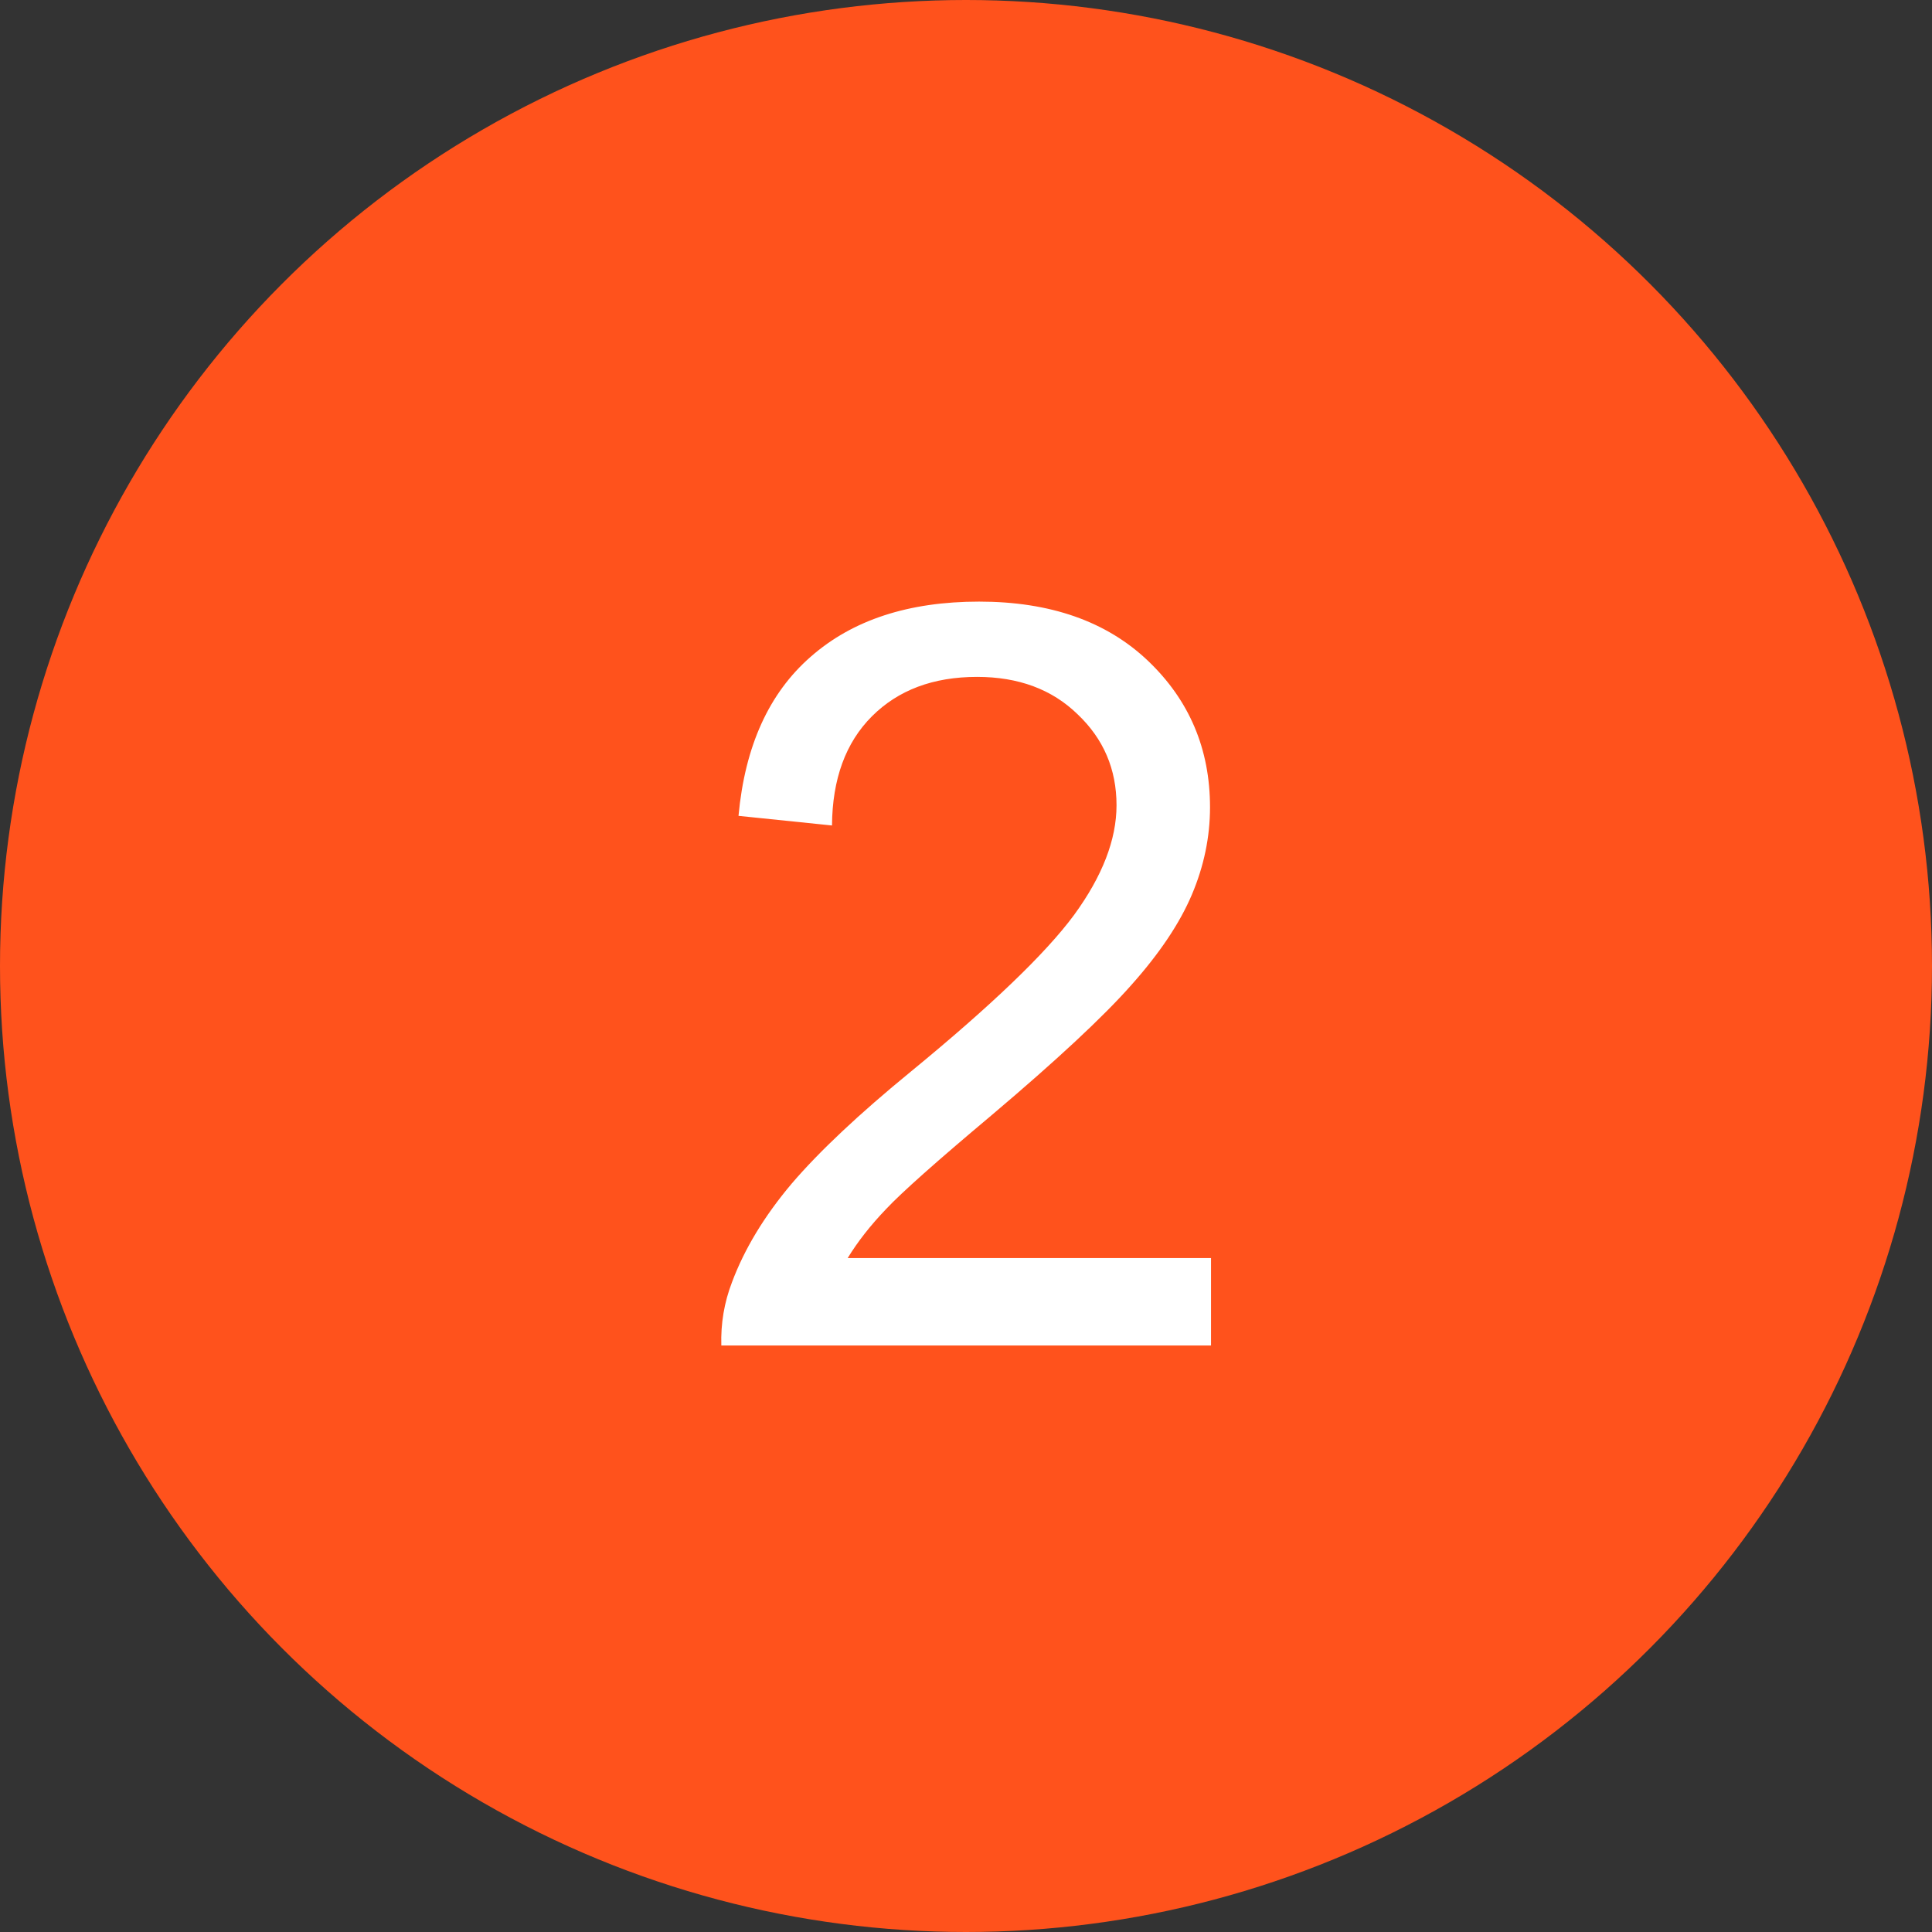
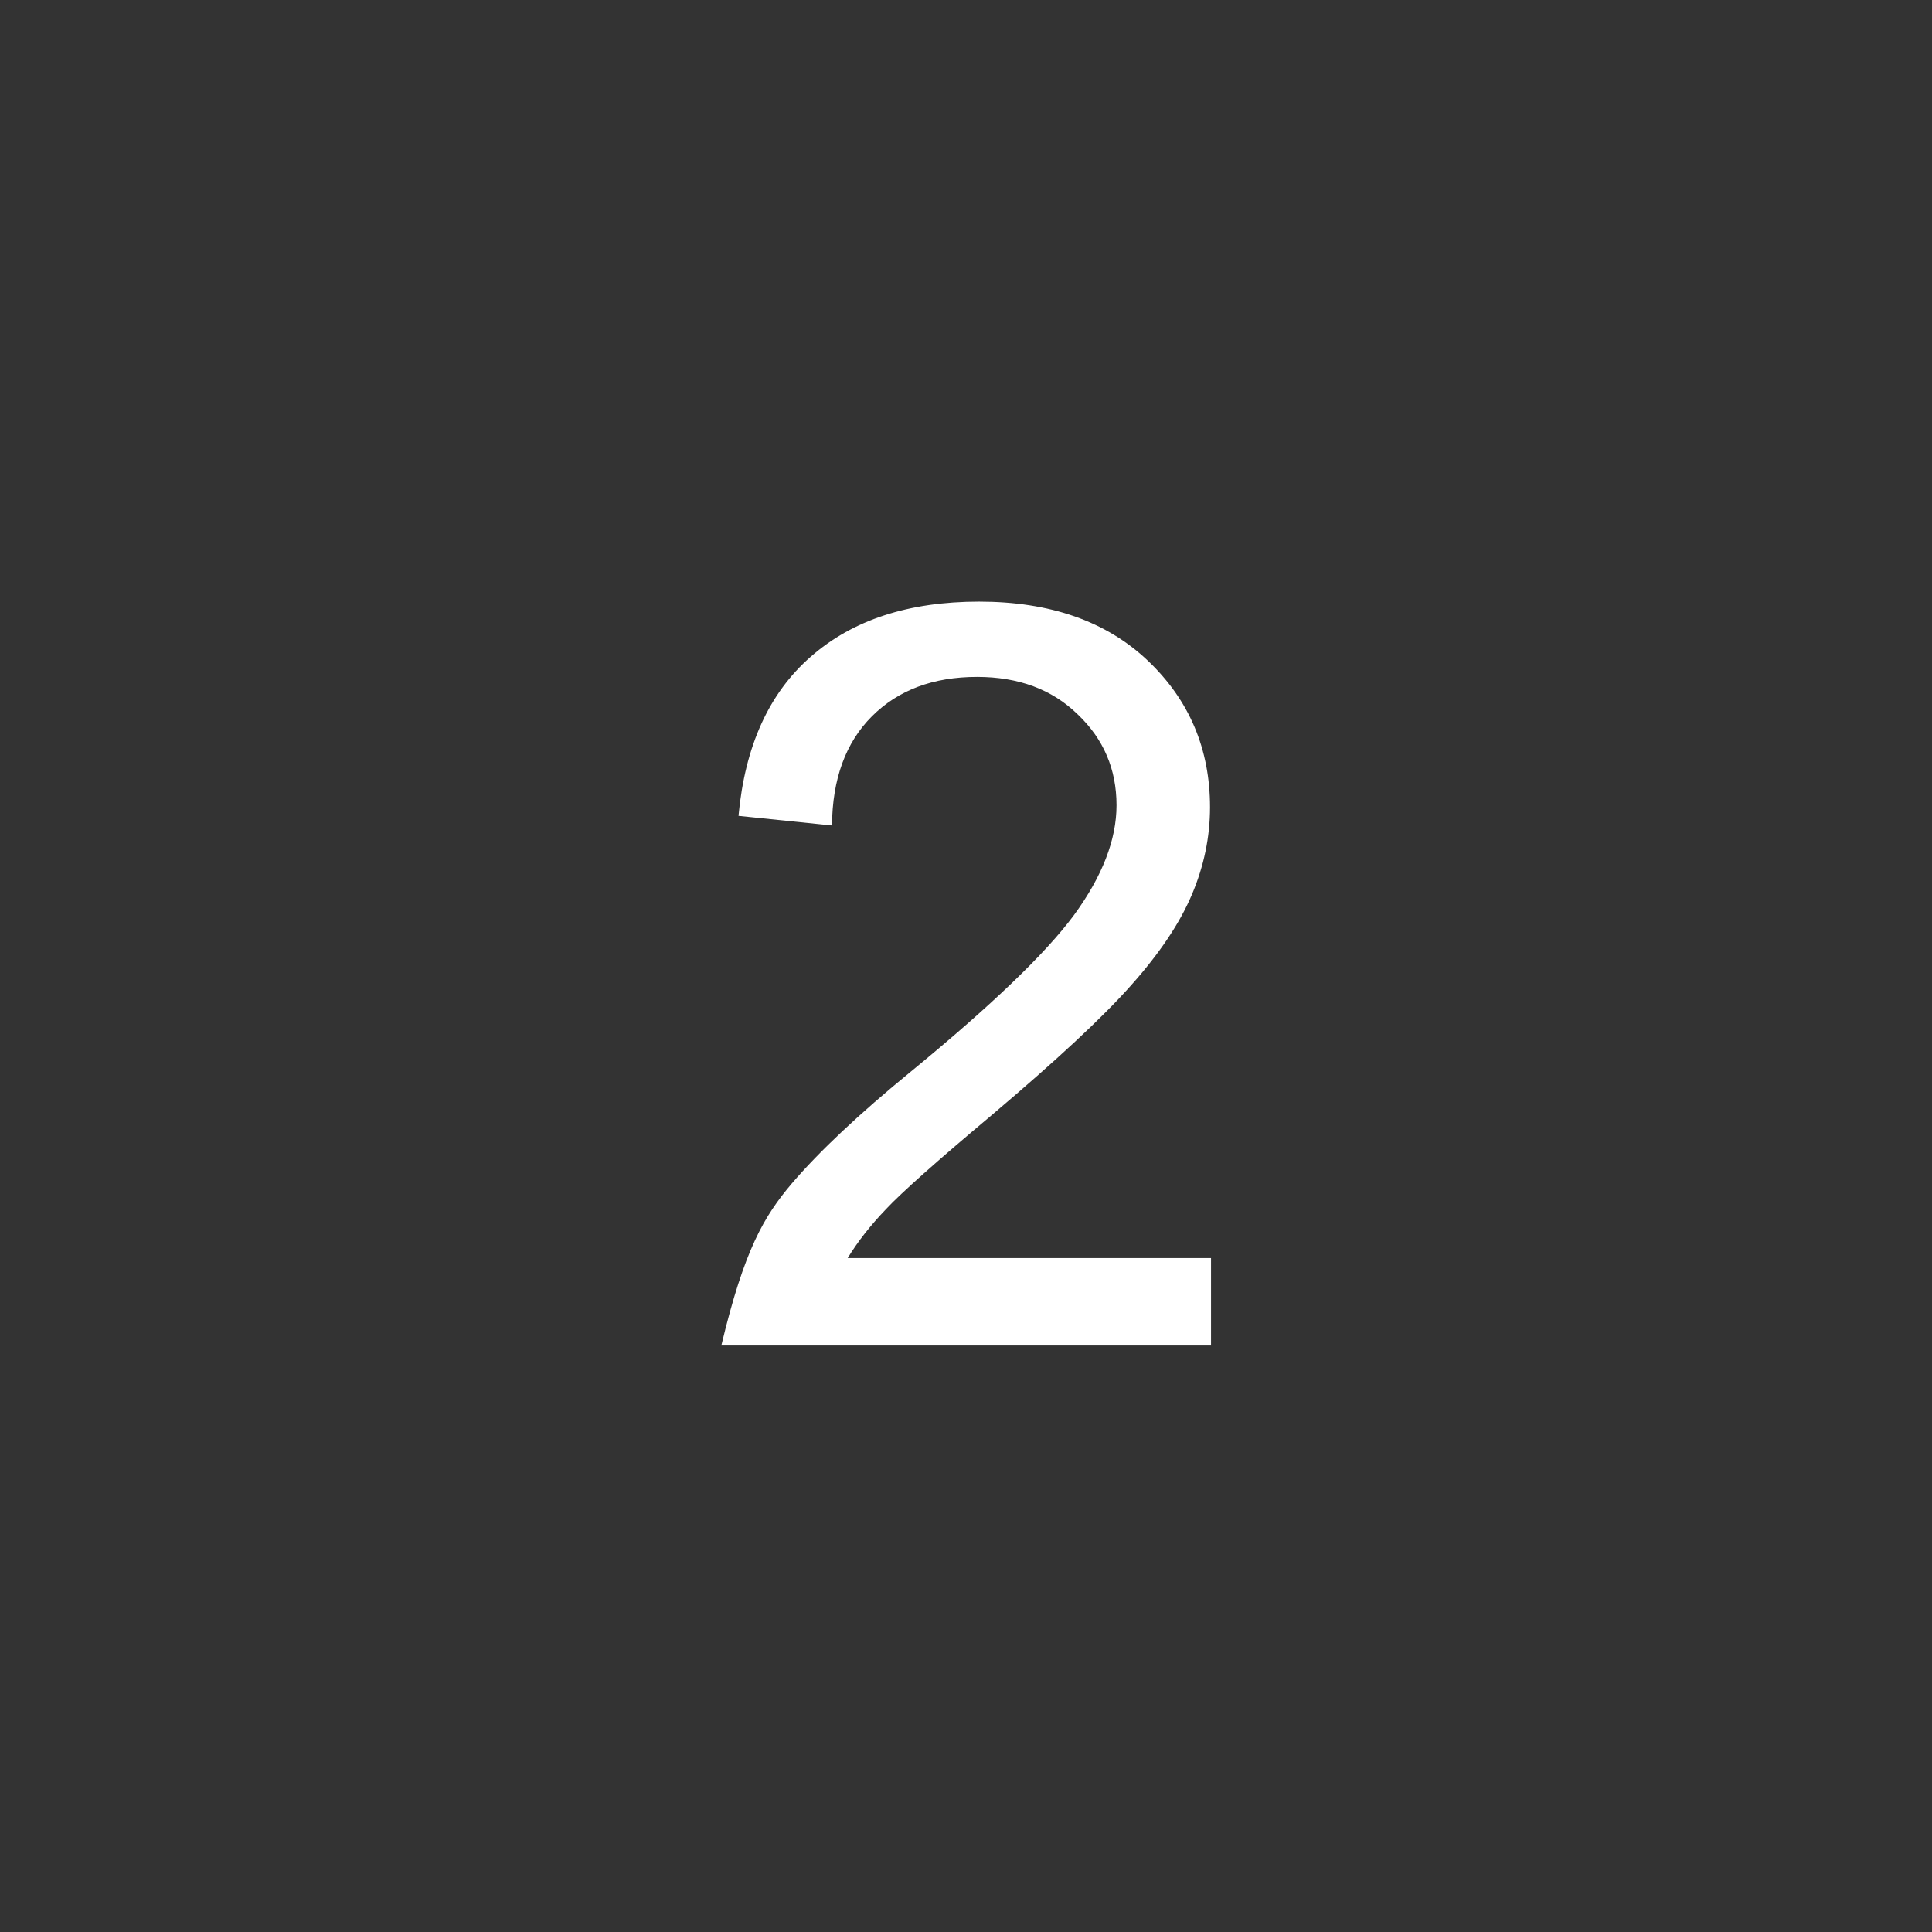
<svg xmlns="http://www.w3.org/2000/svg" width="56" height="56" viewBox="0 0 56 56" fill="none">
  <rect x="0" y="0" width="56" height="56" fill="#333333" stroke="none" />
-   <circle cx="28" cy="28" r="28" fill="#FF521C" />
-   <path d="M35.102 36.466V39H20.908C20.889 38.365 20.991 37.755 21.216 37.169C21.577 36.202 22.153 35.25 22.944 34.312C23.745 33.375 24.898 32.291 26.401 31.061C28.735 29.146 30.312 27.633 31.133 26.52C31.953 25.396 32.363 24.337 32.363 23.341C32.363 22.296 31.987 21.417 31.235 20.704C30.493 19.981 29.521 19.62 28.32 19.62C27.051 19.62 26.035 20.001 25.273 20.763C24.512 21.524 24.126 22.579 24.116 23.927L21.406 23.648C21.592 21.627 22.29 20.089 23.501 19.034C24.712 17.97 26.338 17.438 28.379 17.438C30.439 17.438 32.07 18.009 33.272 19.151C34.473 20.294 35.073 21.71 35.073 23.399C35.073 24.259 34.898 25.104 34.546 25.934C34.194 26.764 33.608 27.638 32.788 28.556C31.977 29.474 30.625 30.733 28.73 32.335C27.148 33.663 26.133 34.566 25.684 35.045C25.234 35.514 24.863 35.987 24.57 36.466H35.102Z" fill="white" />
+   <path d="M35.102 36.466V39H20.908C21.577 36.202 22.153 35.25 22.944 34.312C23.745 33.375 24.898 32.291 26.401 31.061C28.735 29.146 30.312 27.633 31.133 26.52C31.953 25.396 32.363 24.337 32.363 23.341C32.363 22.296 31.987 21.417 31.235 20.704C30.493 19.981 29.521 19.62 28.32 19.62C27.051 19.62 26.035 20.001 25.273 20.763C24.512 21.524 24.126 22.579 24.116 23.927L21.406 23.648C21.592 21.627 22.29 20.089 23.501 19.034C24.712 17.97 26.338 17.438 28.379 17.438C30.439 17.438 32.07 18.009 33.272 19.151C34.473 20.294 35.073 21.71 35.073 23.399C35.073 24.259 34.898 25.104 34.546 25.934C34.194 26.764 33.608 27.638 32.788 28.556C31.977 29.474 30.625 30.733 28.73 32.335C27.148 33.663 26.133 34.566 25.684 35.045C25.234 35.514 24.863 35.987 24.57 36.466H35.102Z" fill="white" />
</svg>